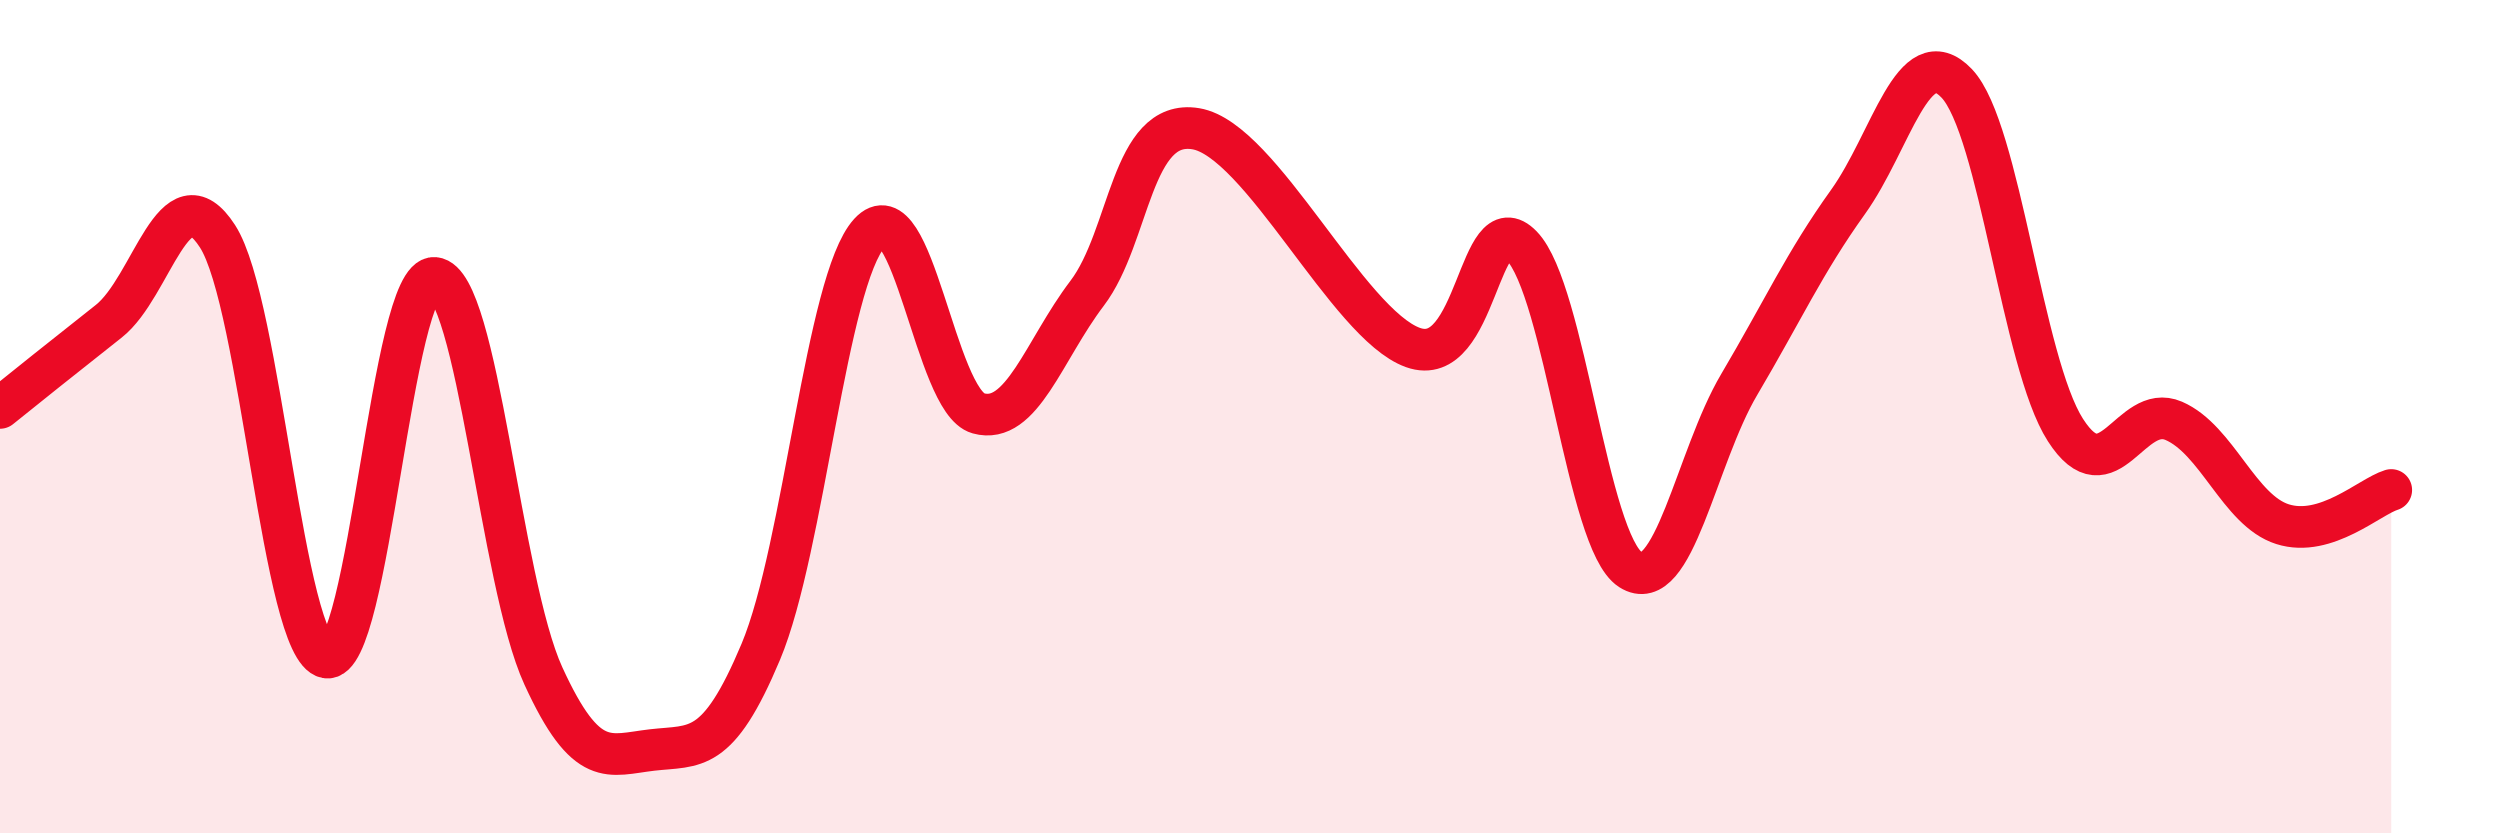
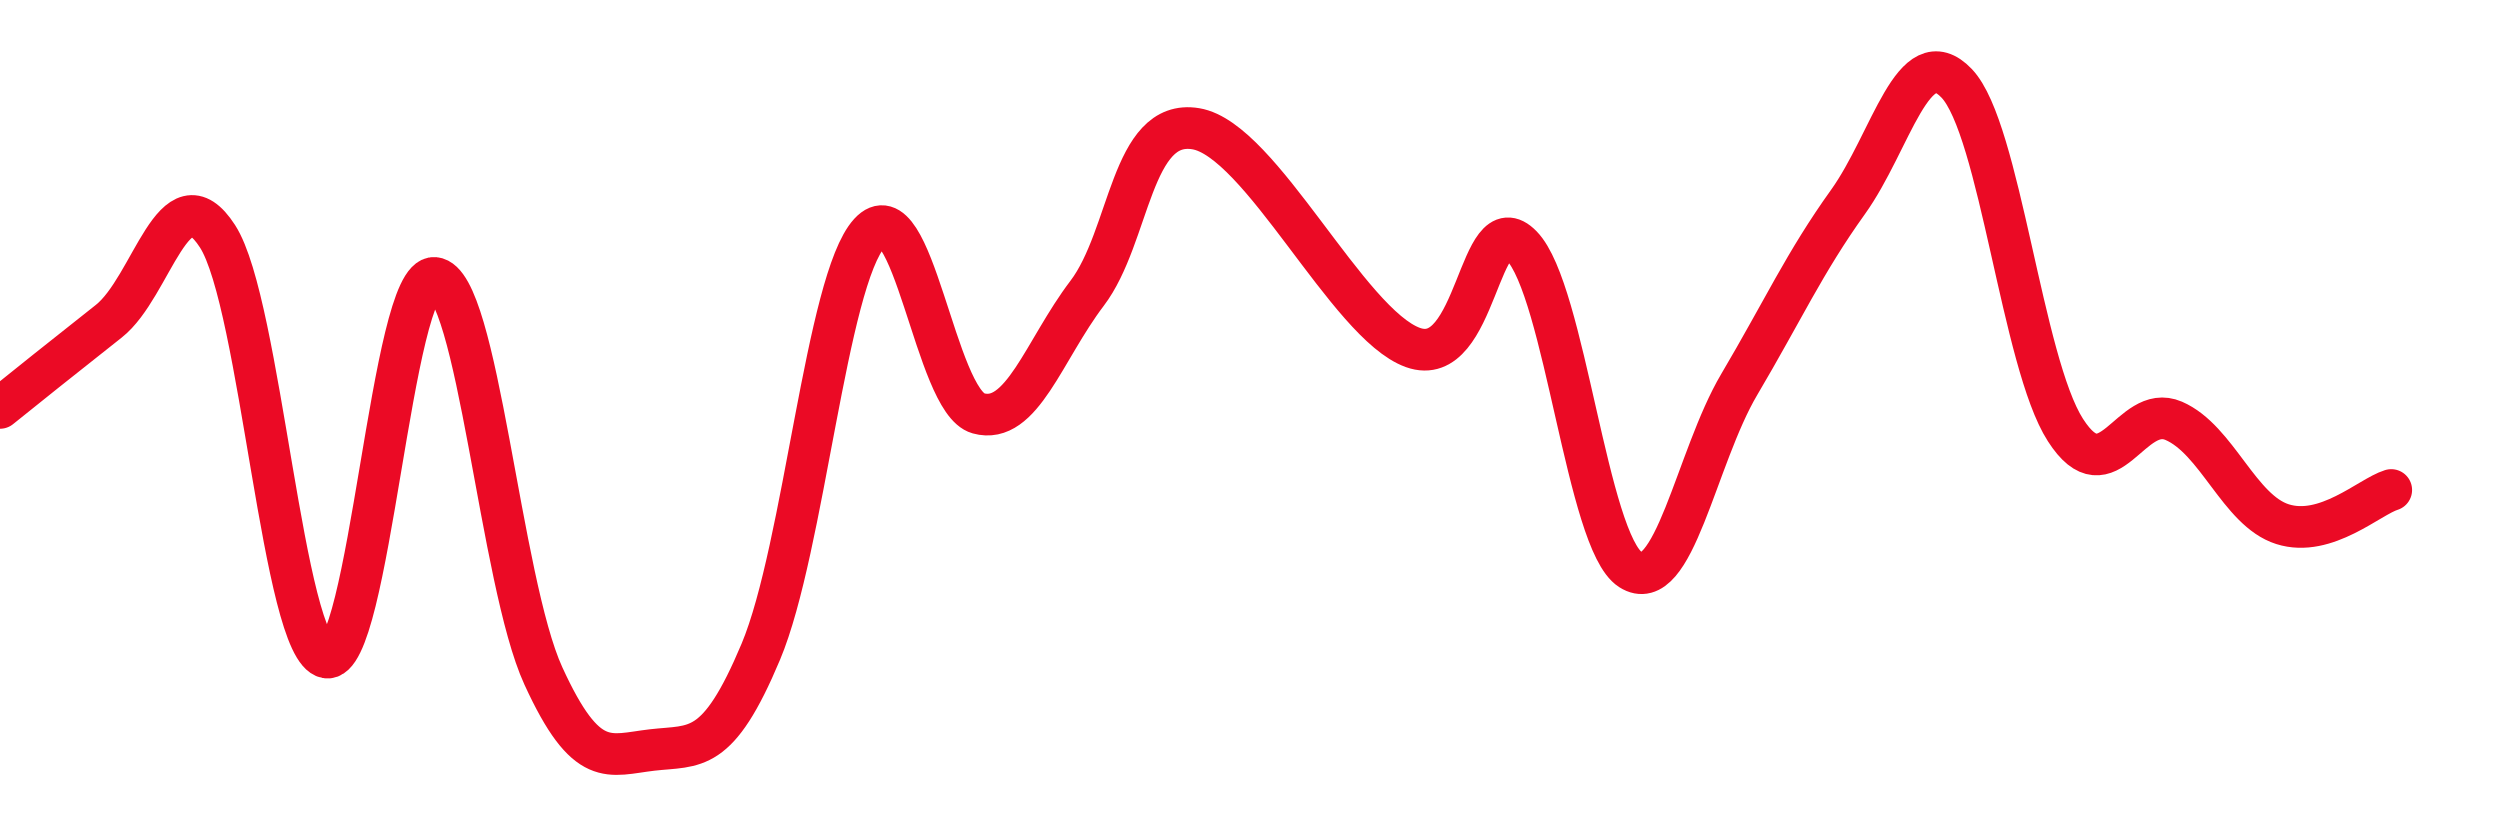
<svg xmlns="http://www.w3.org/2000/svg" width="60" height="20" viewBox="0 0 60 20">
-   <path d="M 0,9.79 C 0.52,9.37 1.57,8.53 2.61,7.71 C 3.65,6.89 4.18,4.06 5.22,5.67 C 6.26,7.28 6.79,15.58 7.83,15.78 C 8.87,15.98 9.39,6.58 10.43,6.67 C 11.47,6.76 12,13.95 13.04,16.22 C 14.08,18.49 14.61,18.12 15.65,18 C 16.69,17.88 17.22,18.12 18.26,15.64 C 19.3,13.16 19.83,6.73 20.87,5.59 C 21.91,4.45 22.44,9.63 23.48,9.92 C 24.52,10.21 25.05,8.41 26.09,7.04 C 27.13,5.67 27.14,2.83 28.7,3.09 C 30.26,3.35 32.35,7.78 33.91,8.34 C 35.47,8.9 35.48,4.83 36.52,5.9 C 37.56,6.97 38.09,13 39.13,13.67 C 40.17,14.34 40.7,10.99 41.74,9.23 C 42.78,7.47 43.31,6.3 44.35,4.85 C 45.39,3.4 45.92,0.91 46.96,2 C 48,3.09 48.53,8.7 49.57,10.32 C 50.61,11.94 51.13,9.65 52.17,10.1 C 53.21,10.55 53.74,12.25 54.78,12.58 C 55.82,12.91 56.87,11.92 57.39,11.76L57.39 20L0 20Z" fill="#EB0A25" opacity="0.1" stroke-linecap="round" stroke-linejoin="round" />
  <path d="M 0,9.79 C 0.52,9.37 1.57,8.53 2.61,7.71 C 3.65,6.89 4.18,4.06 5.22,5.67 C 6.26,7.28 6.79,15.58 7.83,15.78 C 8.87,15.98 9.39,6.58 10.43,6.67 C 11.47,6.76 12,13.95 13.04,16.22 C 14.08,18.49 14.61,18.12 15.65,18 C 16.69,17.88 17.22,18.12 18.26,15.64 C 19.3,13.16 19.83,6.73 20.87,5.59 C 21.91,4.45 22.44,9.63 23.48,9.92 C 24.52,10.21 25.05,8.41 26.09,7.04 C 27.13,5.67 27.14,2.83 28.7,3.09 C 30.26,3.35 32.35,7.78 33.91,8.34 C 35.47,8.9 35.48,4.83 36.52,5.9 C 37.56,6.97 38.09,13 39.13,13.67 C 40.17,14.34 40.7,10.99 41.74,9.23 C 42.78,7.47 43.31,6.3 44.35,4.85 C 45.39,3.4 45.92,0.91 46.96,2 C 48,3.09 48.53,8.7 49.57,10.32 C 50.61,11.94 51.13,9.65 52.17,10.1 C 53.21,10.55 53.74,12.25 54.78,12.58 C 55.82,12.91 56.87,11.92 57.39,11.76" stroke="#EB0A25" stroke-width="1" fill="none" stroke-linecap="round" stroke-linejoin="round" />
</svg>